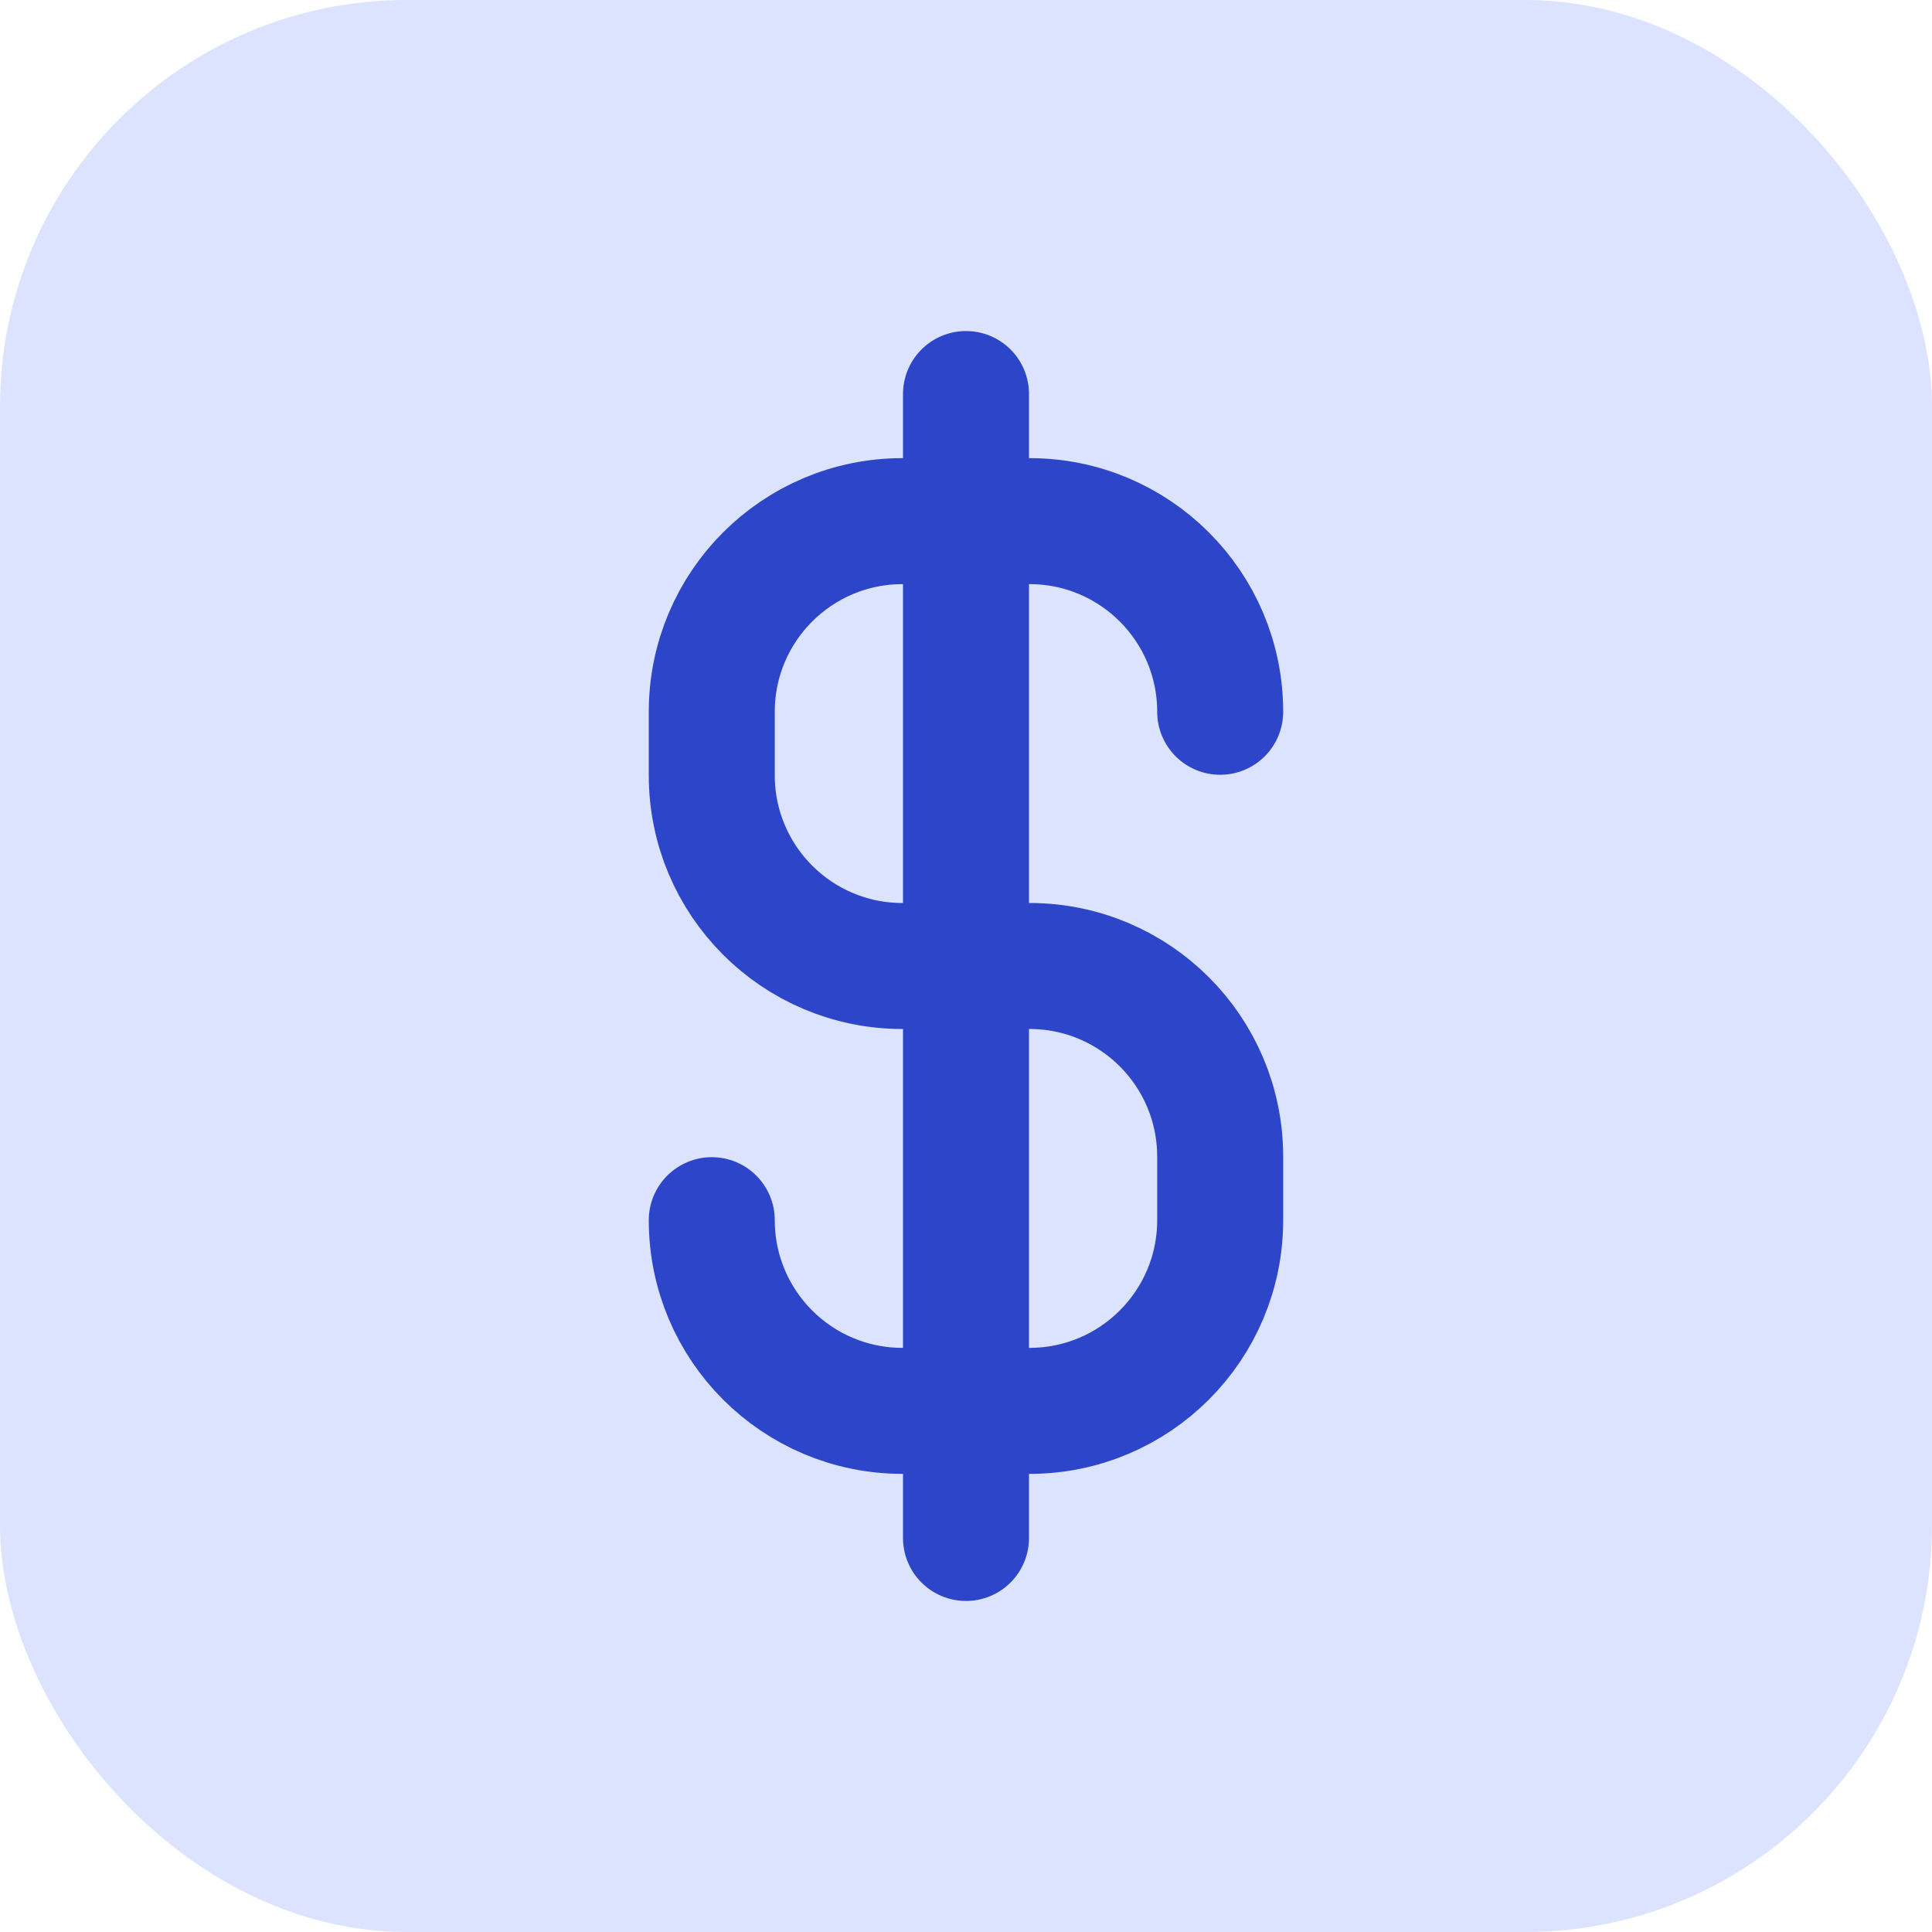
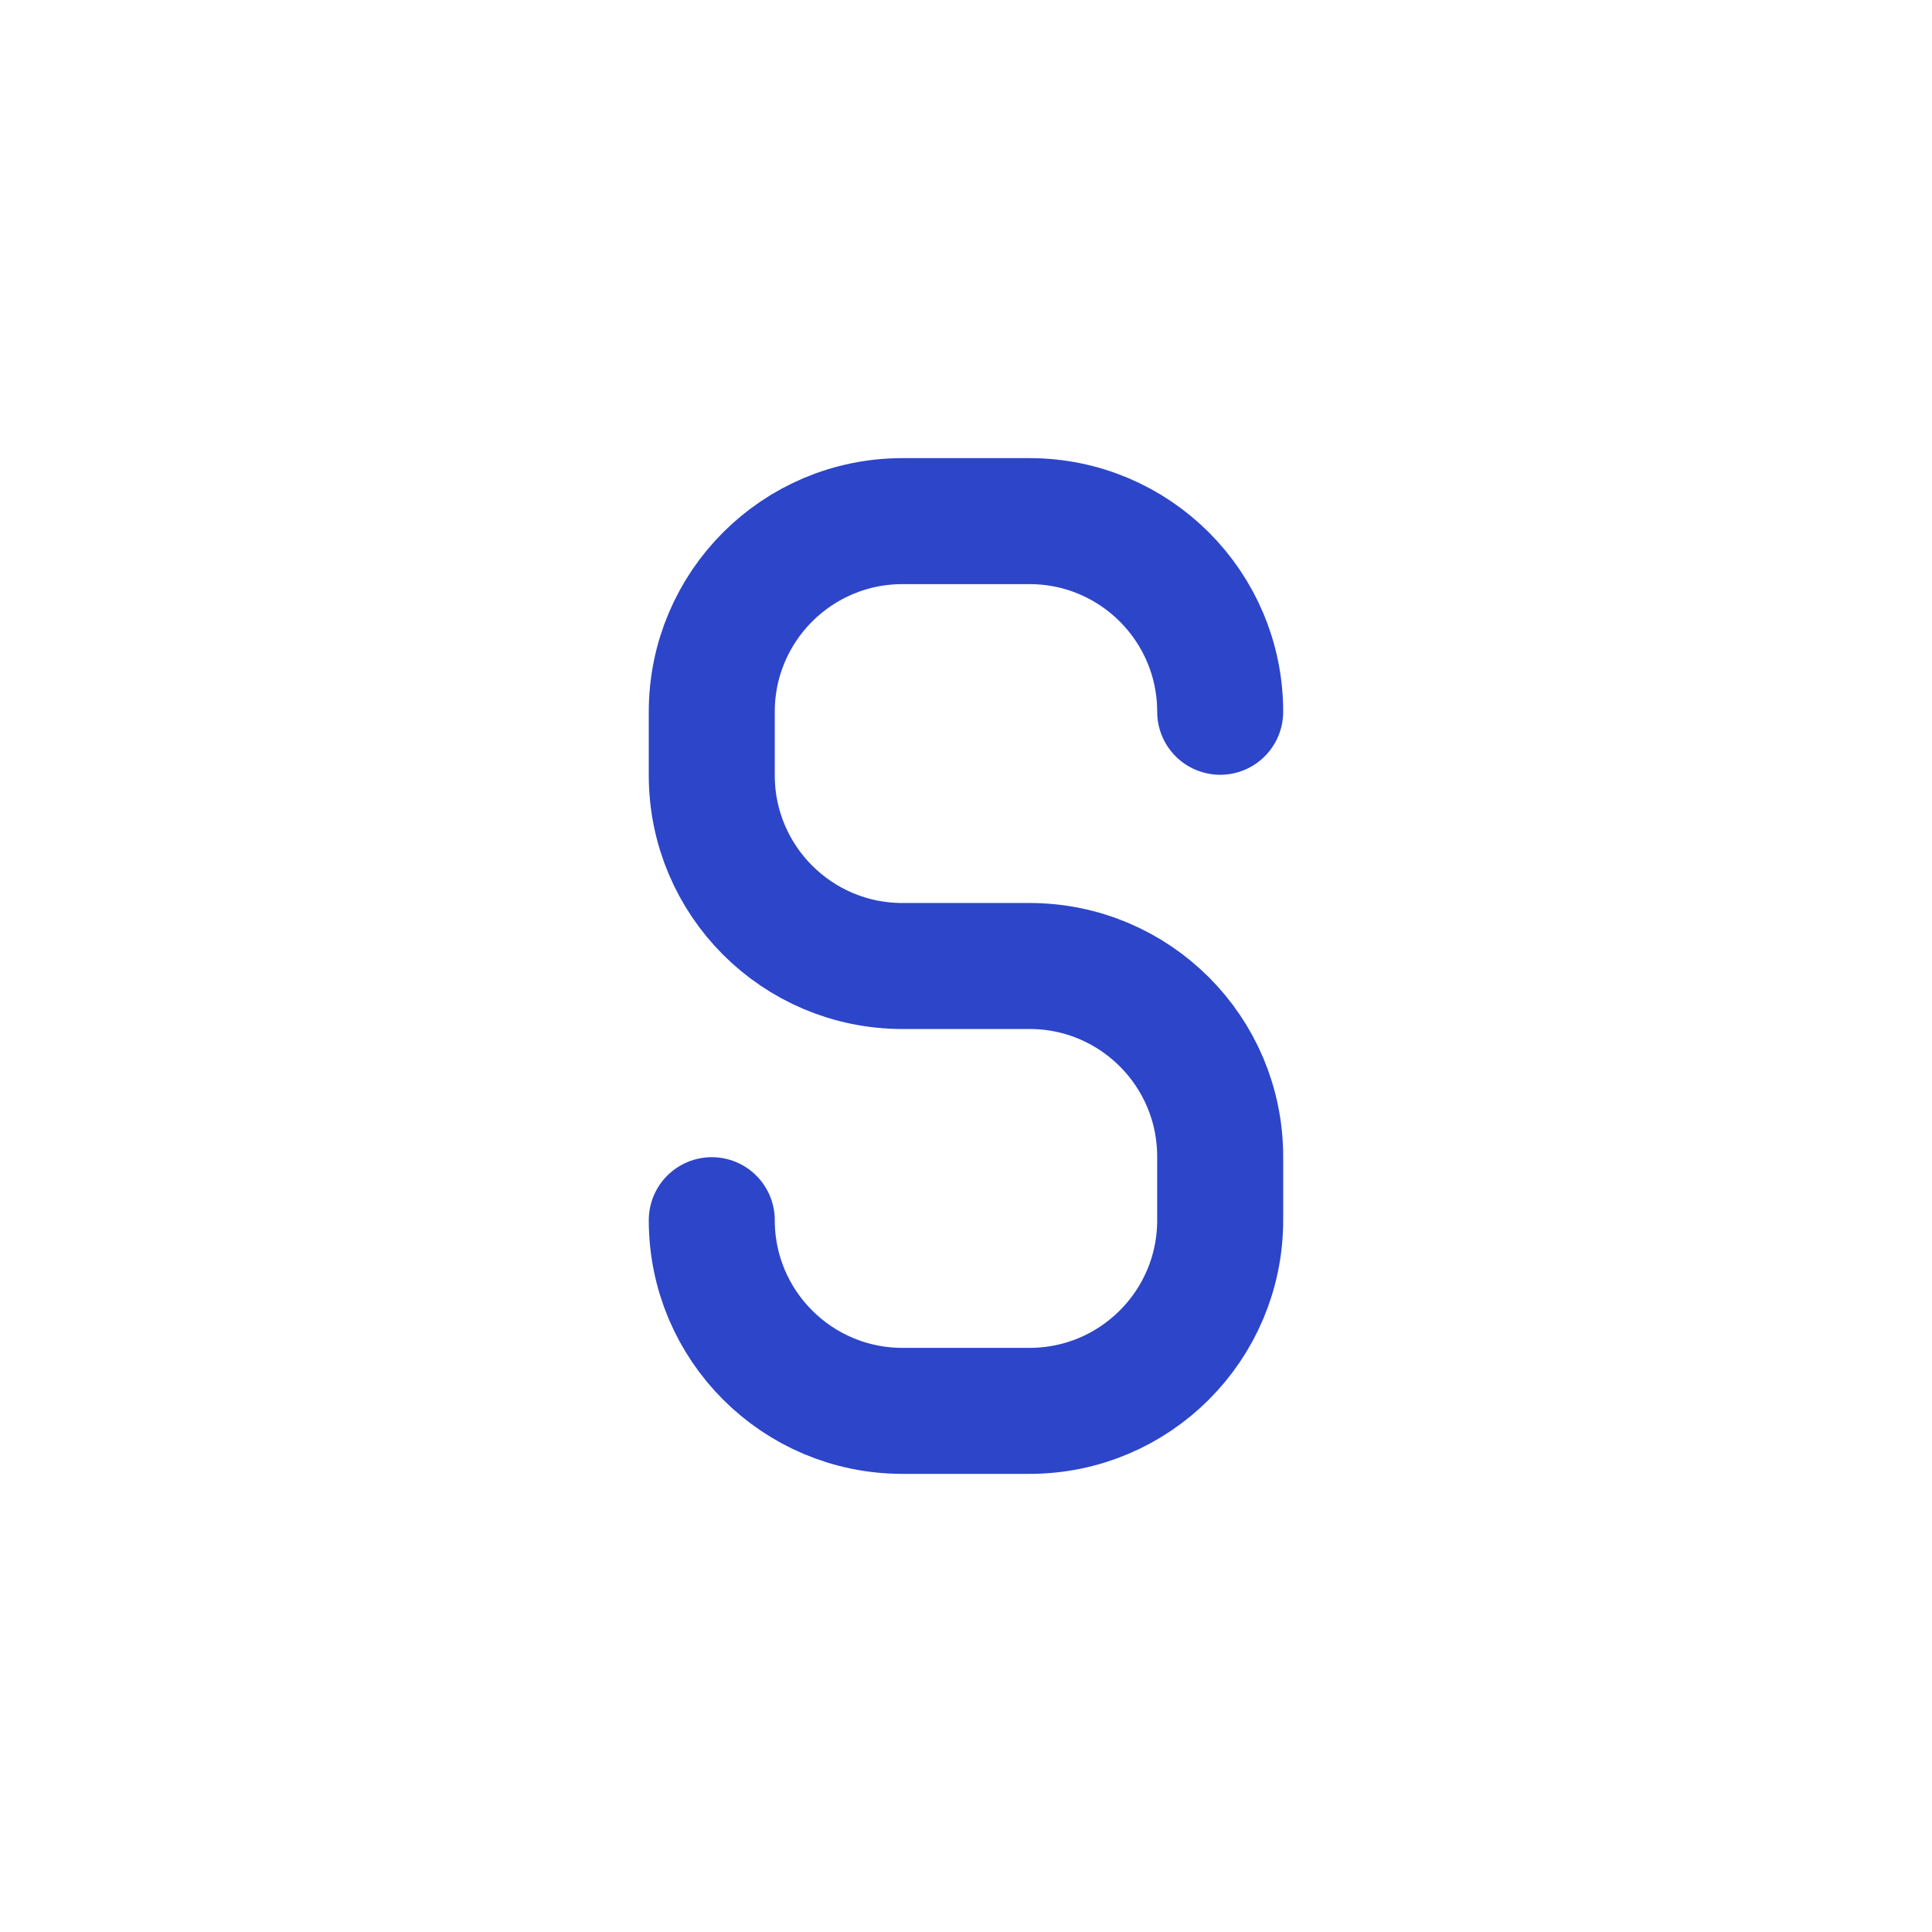
<svg xmlns="http://www.w3.org/2000/svg" width="46" height="46" viewBox="0 0 46 46" fill="none">
-   <rect width="46" height="46" rx="9.684" fill="#DBE3FF" />
-   <path d="M23 9.382V36.618" stroke="#2C45C9" stroke-width="3" stroke-linecap="round" stroke-linejoin="round" />
  <path d="M29.052 16.947C29.052 14.44 27.02 12.408 24.513 12.408H21.487C18.979 12.408 16.947 14.44 16.947 16.947V18.46C16.947 20.968 18.979 23 21.487 23H24.513C27.02 23 29.052 25.032 29.052 27.539V29.052C29.052 31.56 27.02 33.592 24.513 33.592H21.487C18.979 33.592 16.947 31.56 16.947 29.052" stroke="#2C45C9" stroke-width="3" stroke-linecap="round" stroke-linejoin="round" />
</svg>